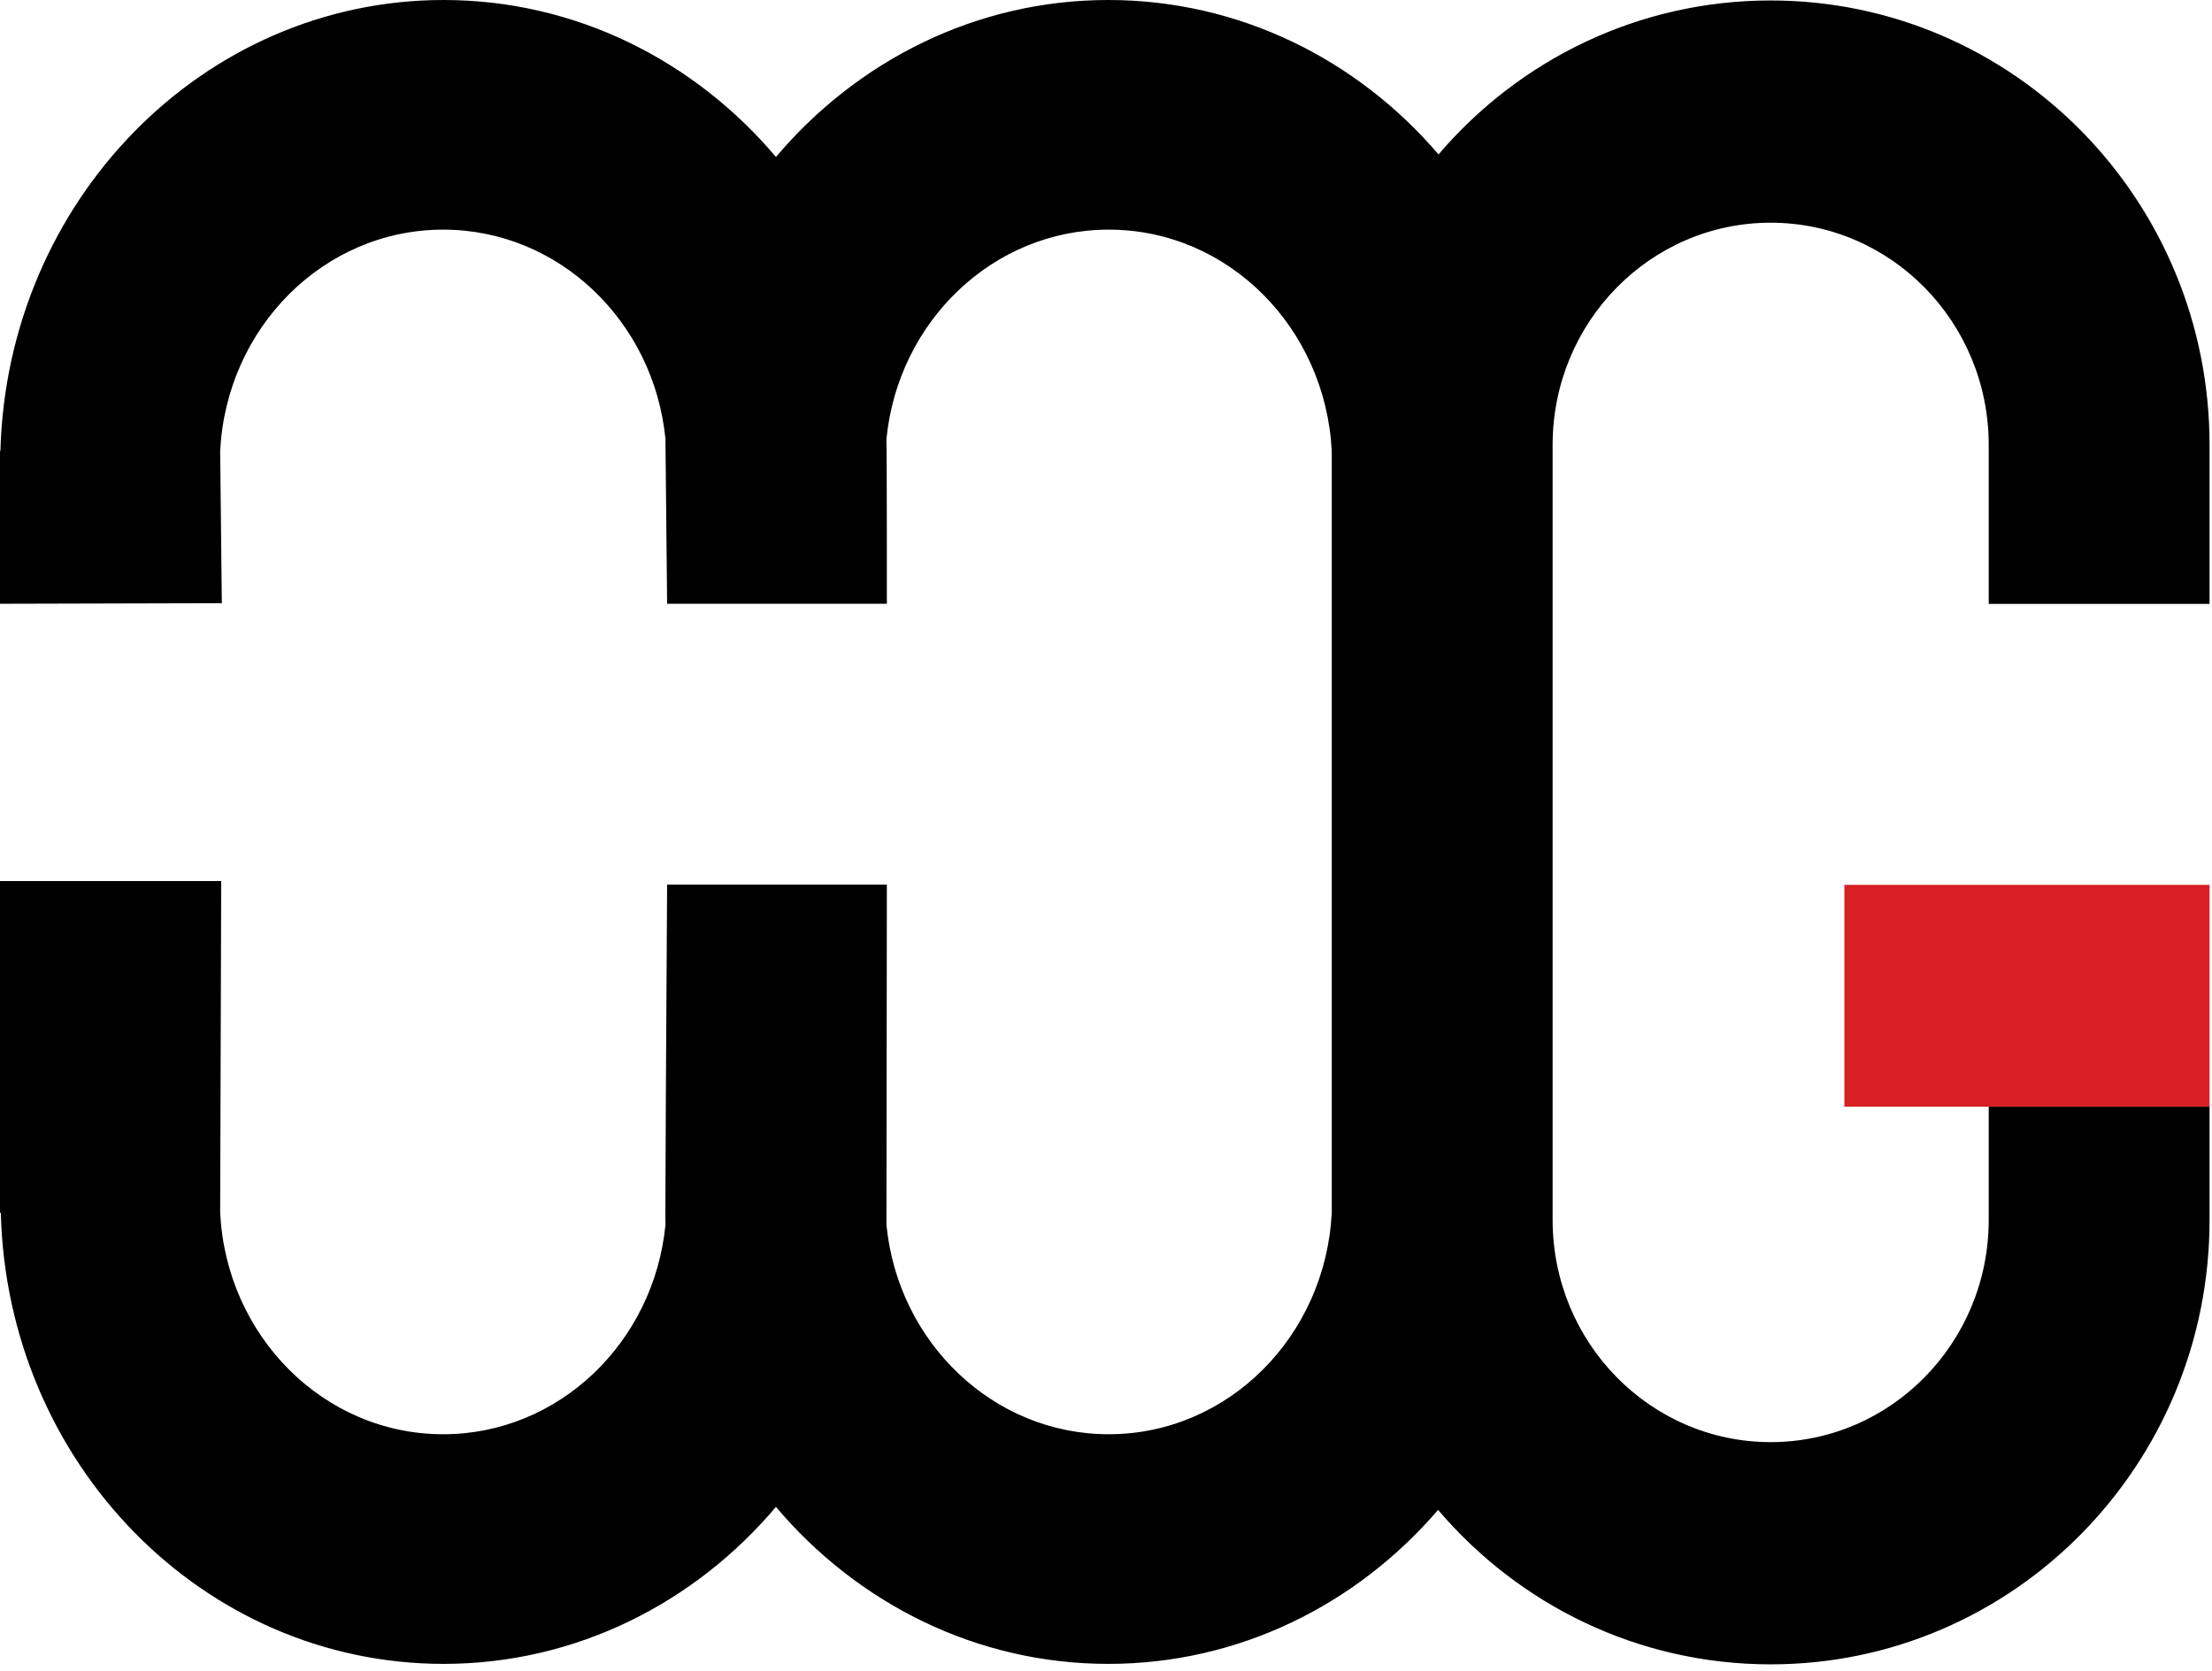
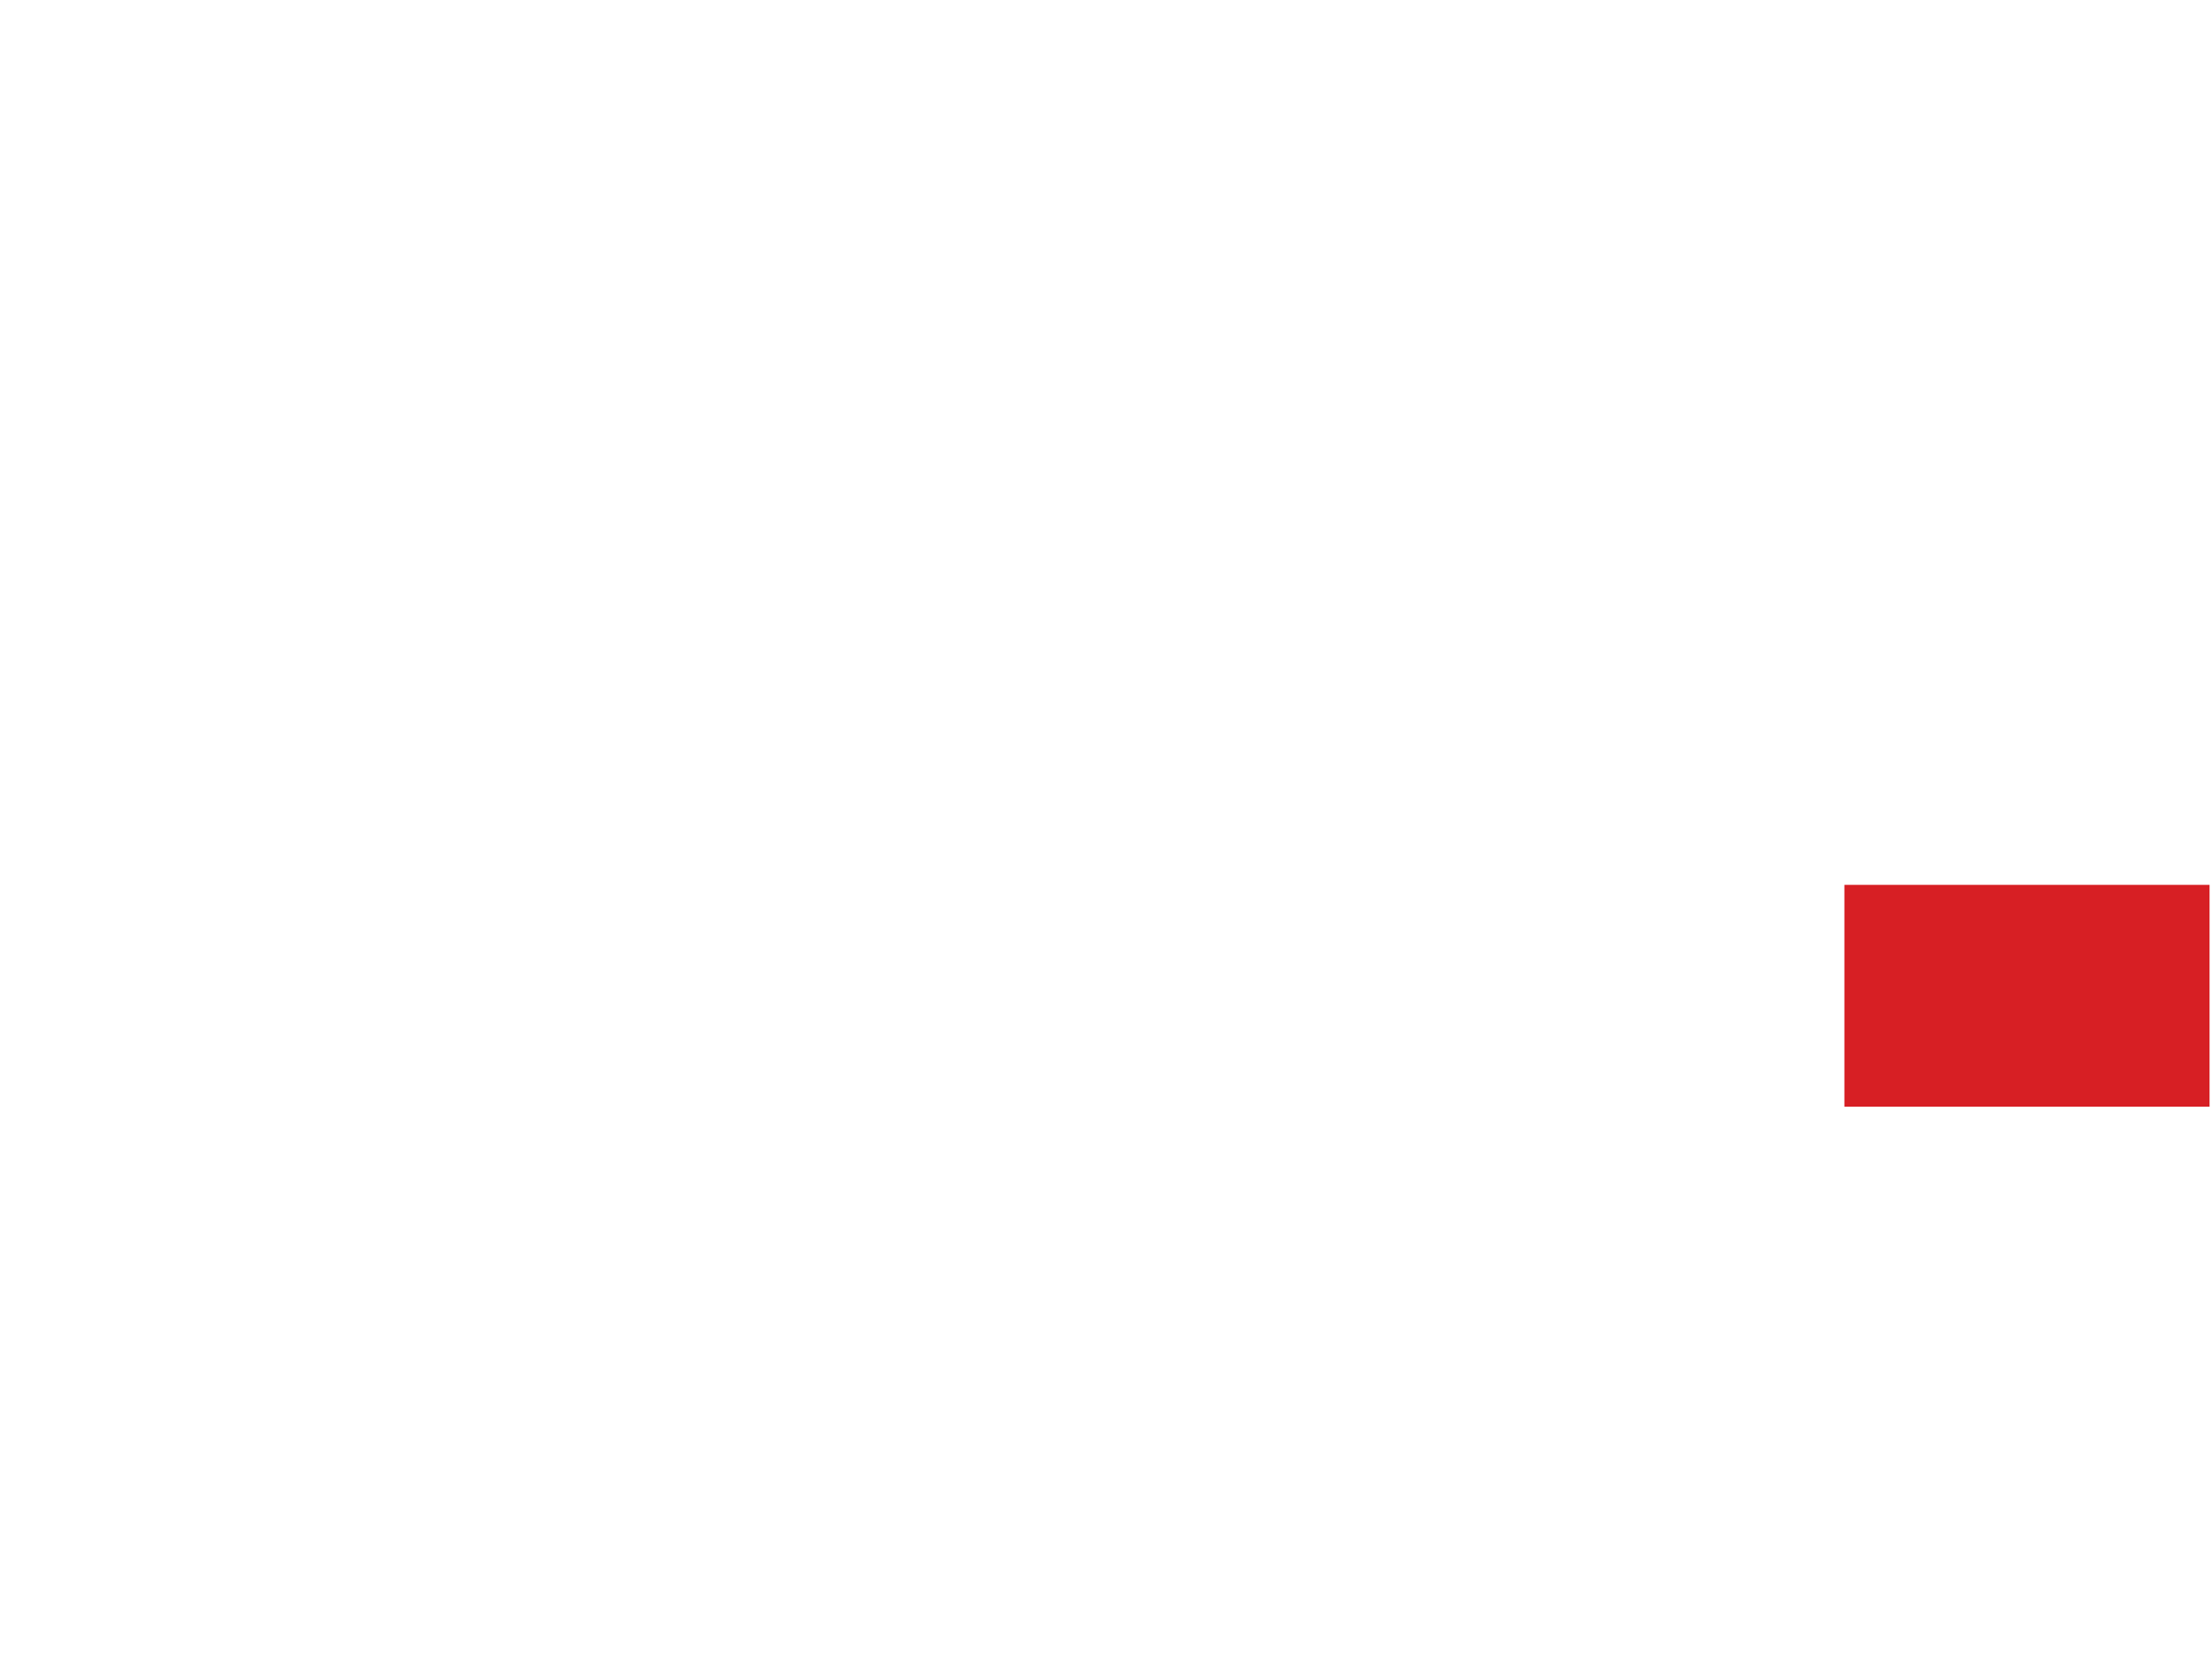
<svg xmlns="http://www.w3.org/2000/svg" data-v-558e17aa="" viewBox="0 0 315 238" version="1.1" width="315" height="238">
  <g data-v-558e17aa="" fill-rule="nonzero">
-     <path data-v-558e17aa="" d="M157.824,0 C176.52,0 193.307,8.492 204.855,21.995 C216.307,8.57 233.242,0.067 252.152,0.067 C286.701,0.067 314.652,28.444 314.652,63.381 L314.652,86.013 L283.203,86.013 L283.203,63.381 C283.203,45.865 269.271,31.721 252.152,31.721 C235.034,31.721 221.101,45.865 221.101,63.381 L221.101,173.754 C221.101,191.27 235.034,205.414 252.152,205.414 C269.271,205.414 283.203,191.27 283.203,173.754 L283.203,157.633 L314.652,157.633 L314.652,173.754 C314.652,208.691 286.701,237.067 252.152,237.067 C233.207,237.067 216.245,228.534 204.789,215.065 C193.236,228.525 176.48,237 157.823,237 C138.965,237 122.051,228.314 110.5,214.64 C98.949,228.314 82.035,237 63.176,237 C28.877,237 1.002,208.418 0.118,172.753 L0,172.753 L0,125.5 L31.5,125.5 L31.353,172.753 C32.236,190.308 46.086,204.291 63.118,204.291 C79.56,204.291 93.114,191.232 94.765,174.477 C94.76,174.384 94.757,174.069 94.756,173.532 L94.755,172.922 C94.755,172.808 94.755,172.688 94.755,172.561 L94.756,171.729 C94.766,165.843 94.847,150.6 95,126 L126.294,126 C126.271,144.632 126.254,157.896 126.245,165.792 L126.244,166.577 C126.243,167.215 126.243,167.815 126.242,168.376 L126.241,169.031 C126.241,169.137 126.241,169.242 126.241,169.344 L126.24,169.944 C126.24,170.041 126.24,170.136 126.24,170.23 L126.239,170.774 C126.239,170.861 126.239,170.947 126.239,171.032 L126.238,171.52 C126.238,171.599 126.238,171.675 126.238,171.751 L126.237,172.386 C126.237,172.452 126.237,172.517 126.237,172.579 L126.236,173.407 C126.236,173.455 126.236,173.501 126.236,173.545 L126.235,174.477 C127.885,191.232 141.44,204.291 157.882,204.291 C174.914,204.291 188.764,190.308 189.647,172.753 L189.652,172.747 L189.652,65.243 L189.647,64.247 C188.764,46.692 174.914,32.709 157.882,32.709 C141.44,32.709 127.886,45.768 126.235,62.523 C126.264,63.093 126.282,67.425 126.29,75.521 L126.291,76.387 C126.291,76.533 126.291,76.681 126.291,76.83 L126.292,77.738 C126.292,77.891 126.292,78.046 126.292,78.202 L126.293,79.637 C126.293,79.799 126.293,79.963 126.293,80.129 L126.294,82.166 C126.294,82.341 126.294,82.516 126.294,82.693 L126.294,86 L95,86 C94.853,72.031 94.775,64.281 94.766,62.748 L94.765,62.592 C94.765,62.565 94.765,62.541 94.765,62.523 C93.115,45.768 79.56,32.709 63.118,32.709 C46.086,32.709 32.236,46.692 31.353,64.247 L31.589,85.917 L0,86 L0,64.247 L0.059,64.247 C1.002,28.643 28.877,0 63.177,0 C82.035,0 98.949,8.686 110.5,22.36 C122.051,8.686 138.965,0 157.824,0 Z" id="sharp" fill="currentColor" />
    <rect data-v-558e17aa="" id="sharp" fill="#D71F24" x="262.652" y="126.037" width="52" height="31.6" />
  </g>
</svg>